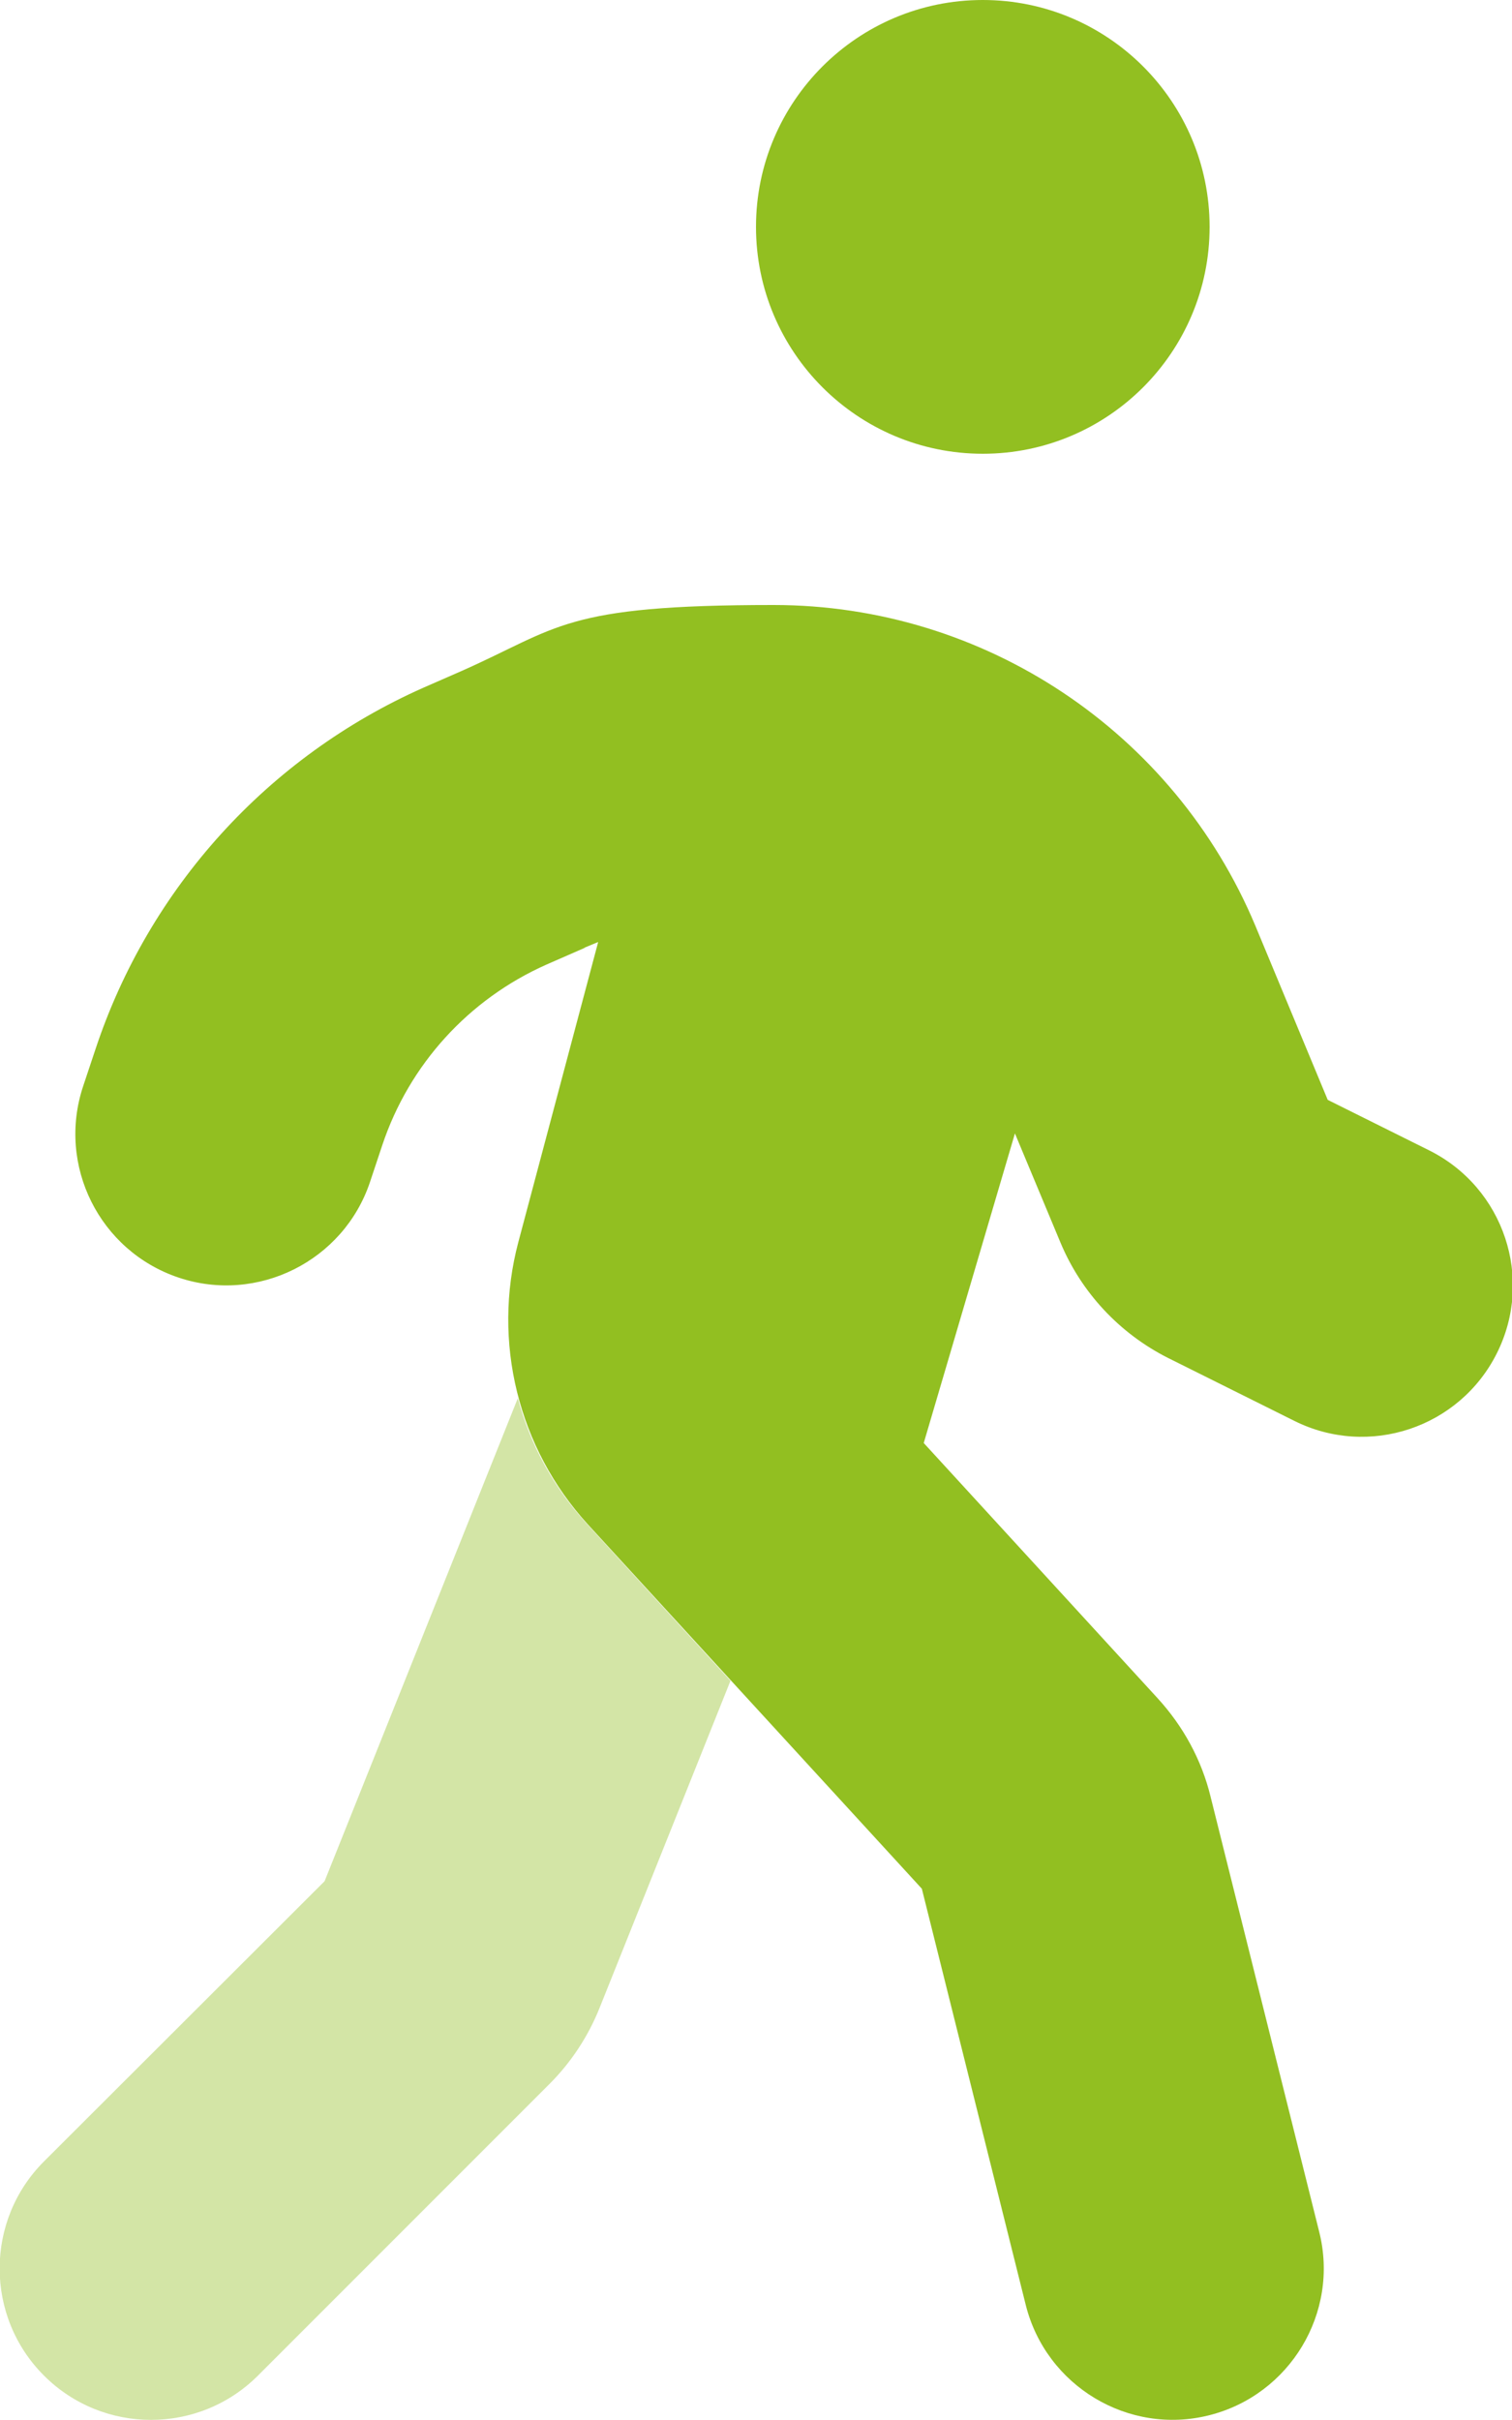
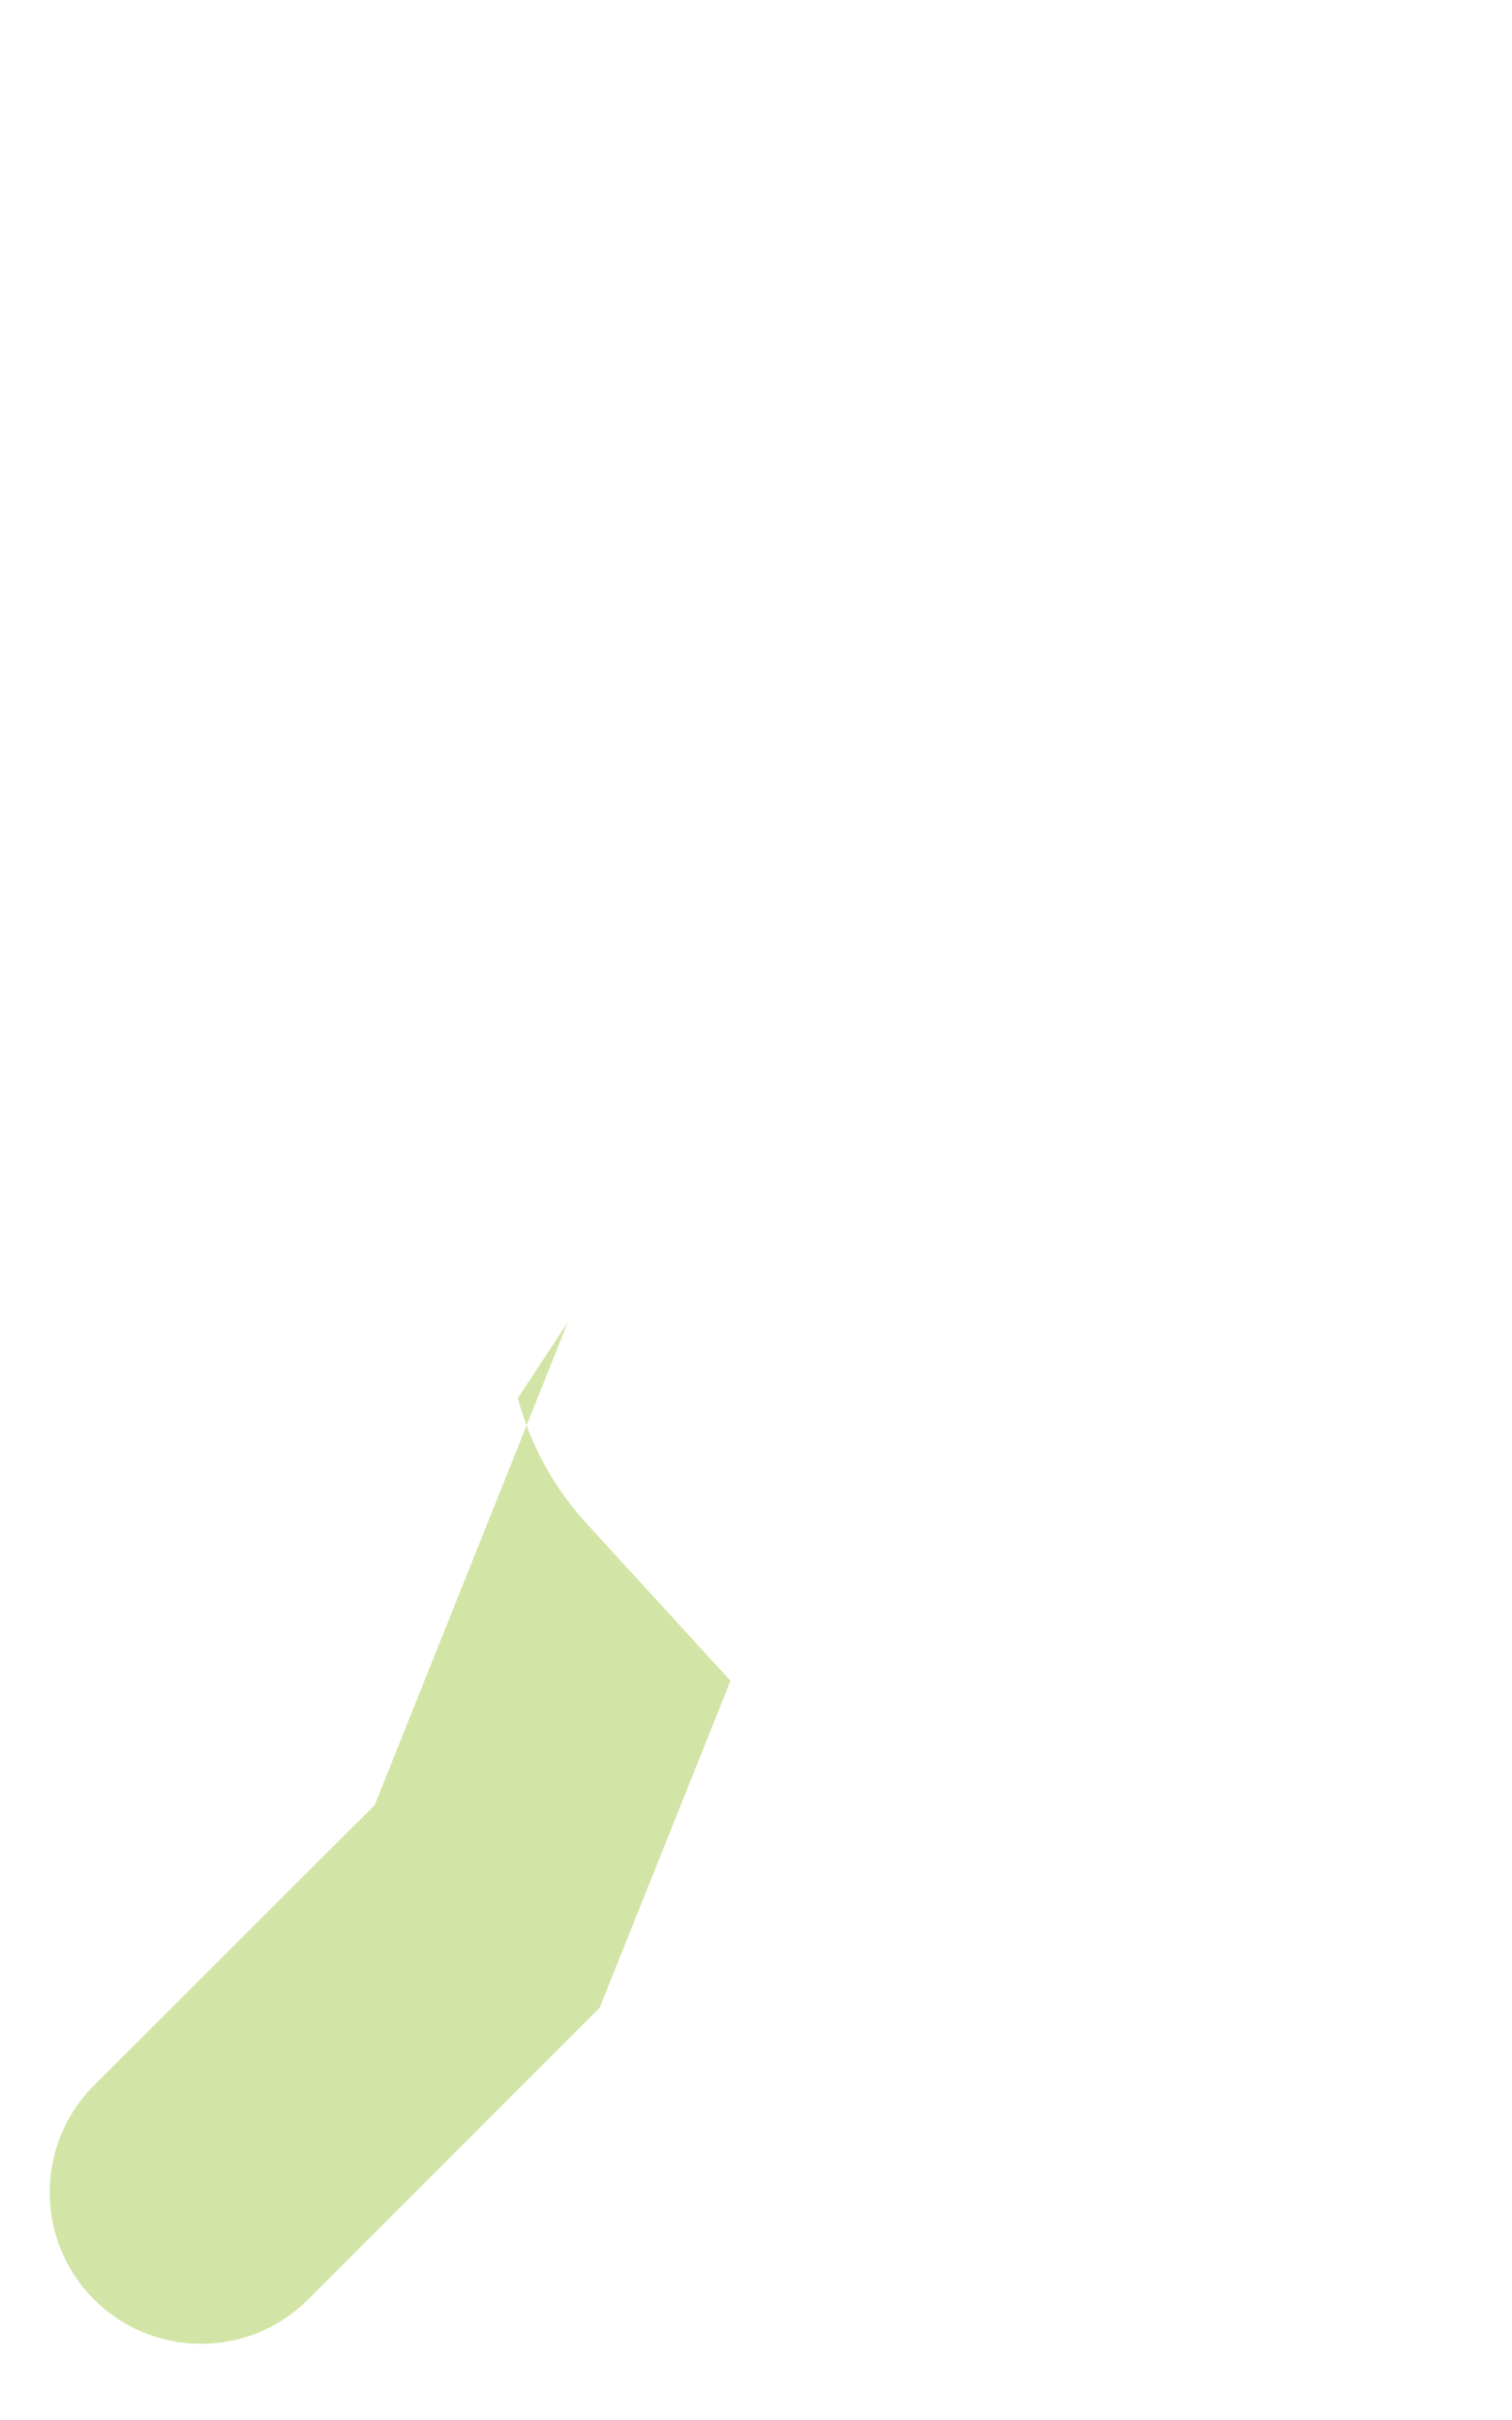
<svg xmlns="http://www.w3.org/2000/svg" id="Calque_1" version="1.1" viewBox="0 0 320 512">
  <defs>
    <style>
      .st0, .st1 {
        fill: #92bf21;
      }

      .st1 {
        isolation: isolate;
        opacity: .4;
      }
    </style>
  </defs>
-   <path class="st1" d="M109.6,295.8c2.6,9.8,7.6,19,14.7,26.7l30.3,33.1-27.7,69.2c-2.4,6-6,11.5-10.6,16.1l-61.7,61.7c-12.5,12.5-32.8,12.5-45.3,0s-12.5-32.8,0-45.3l59.4-59.3,40.9-102.2Z" />
-   <path class="st0" d="M208,96c26.5,0,48-21.5,48-48S234.5,0,208,0s-48,21.5-48,48,21.5,48,48,48ZM123.7,200.5c1-.4,1.9-.8,2.9-1.2l-16.9,63.5c-5.6,21.1,0,43.6,14.7,59.7l70.7,77.1,22,88.1c4.3,17.1,21.7,27.6,38.8,23.3s27.6-21.7,23.3-38.8l-23-92.1c-1.9-7.8-5.8-14.9-11.2-20.8l-49.5-54,19.3-65.5,9.6,23c4.4,10.6,12.5,19.3,22.8,24.5l26.7,13.3c15.8,7.9,35,1.5,42.9-14.3s1.5-35-14.3-42.9l-21.5-10.7-15.3-36.8c-17.2-41.1-57.4-67.9-102-67.9s-45.3,4.8-66.1,14l-8,3.5c-32.9,14.6-58.1,42.4-69.4,76.5l-2.6,7.8c-5.6,16.8,3.5,34.9,20.2,40.5,16.7,5.6,34.9-3.5,40.5-20.2l2.6-7.8c5.7-17.1,18.3-30.9,34.7-38.2l8-3.5h.1Z" />
+   <path class="st1" d="M109.6,295.8c2.6,9.8,7.6,19,14.7,26.7l30.3,33.1-27.7,69.2l-61.7,61.7c-12.5,12.5-32.8,12.5-45.3,0s-12.5-32.8,0-45.3l59.4-59.3,40.9-102.2Z" />
</svg>